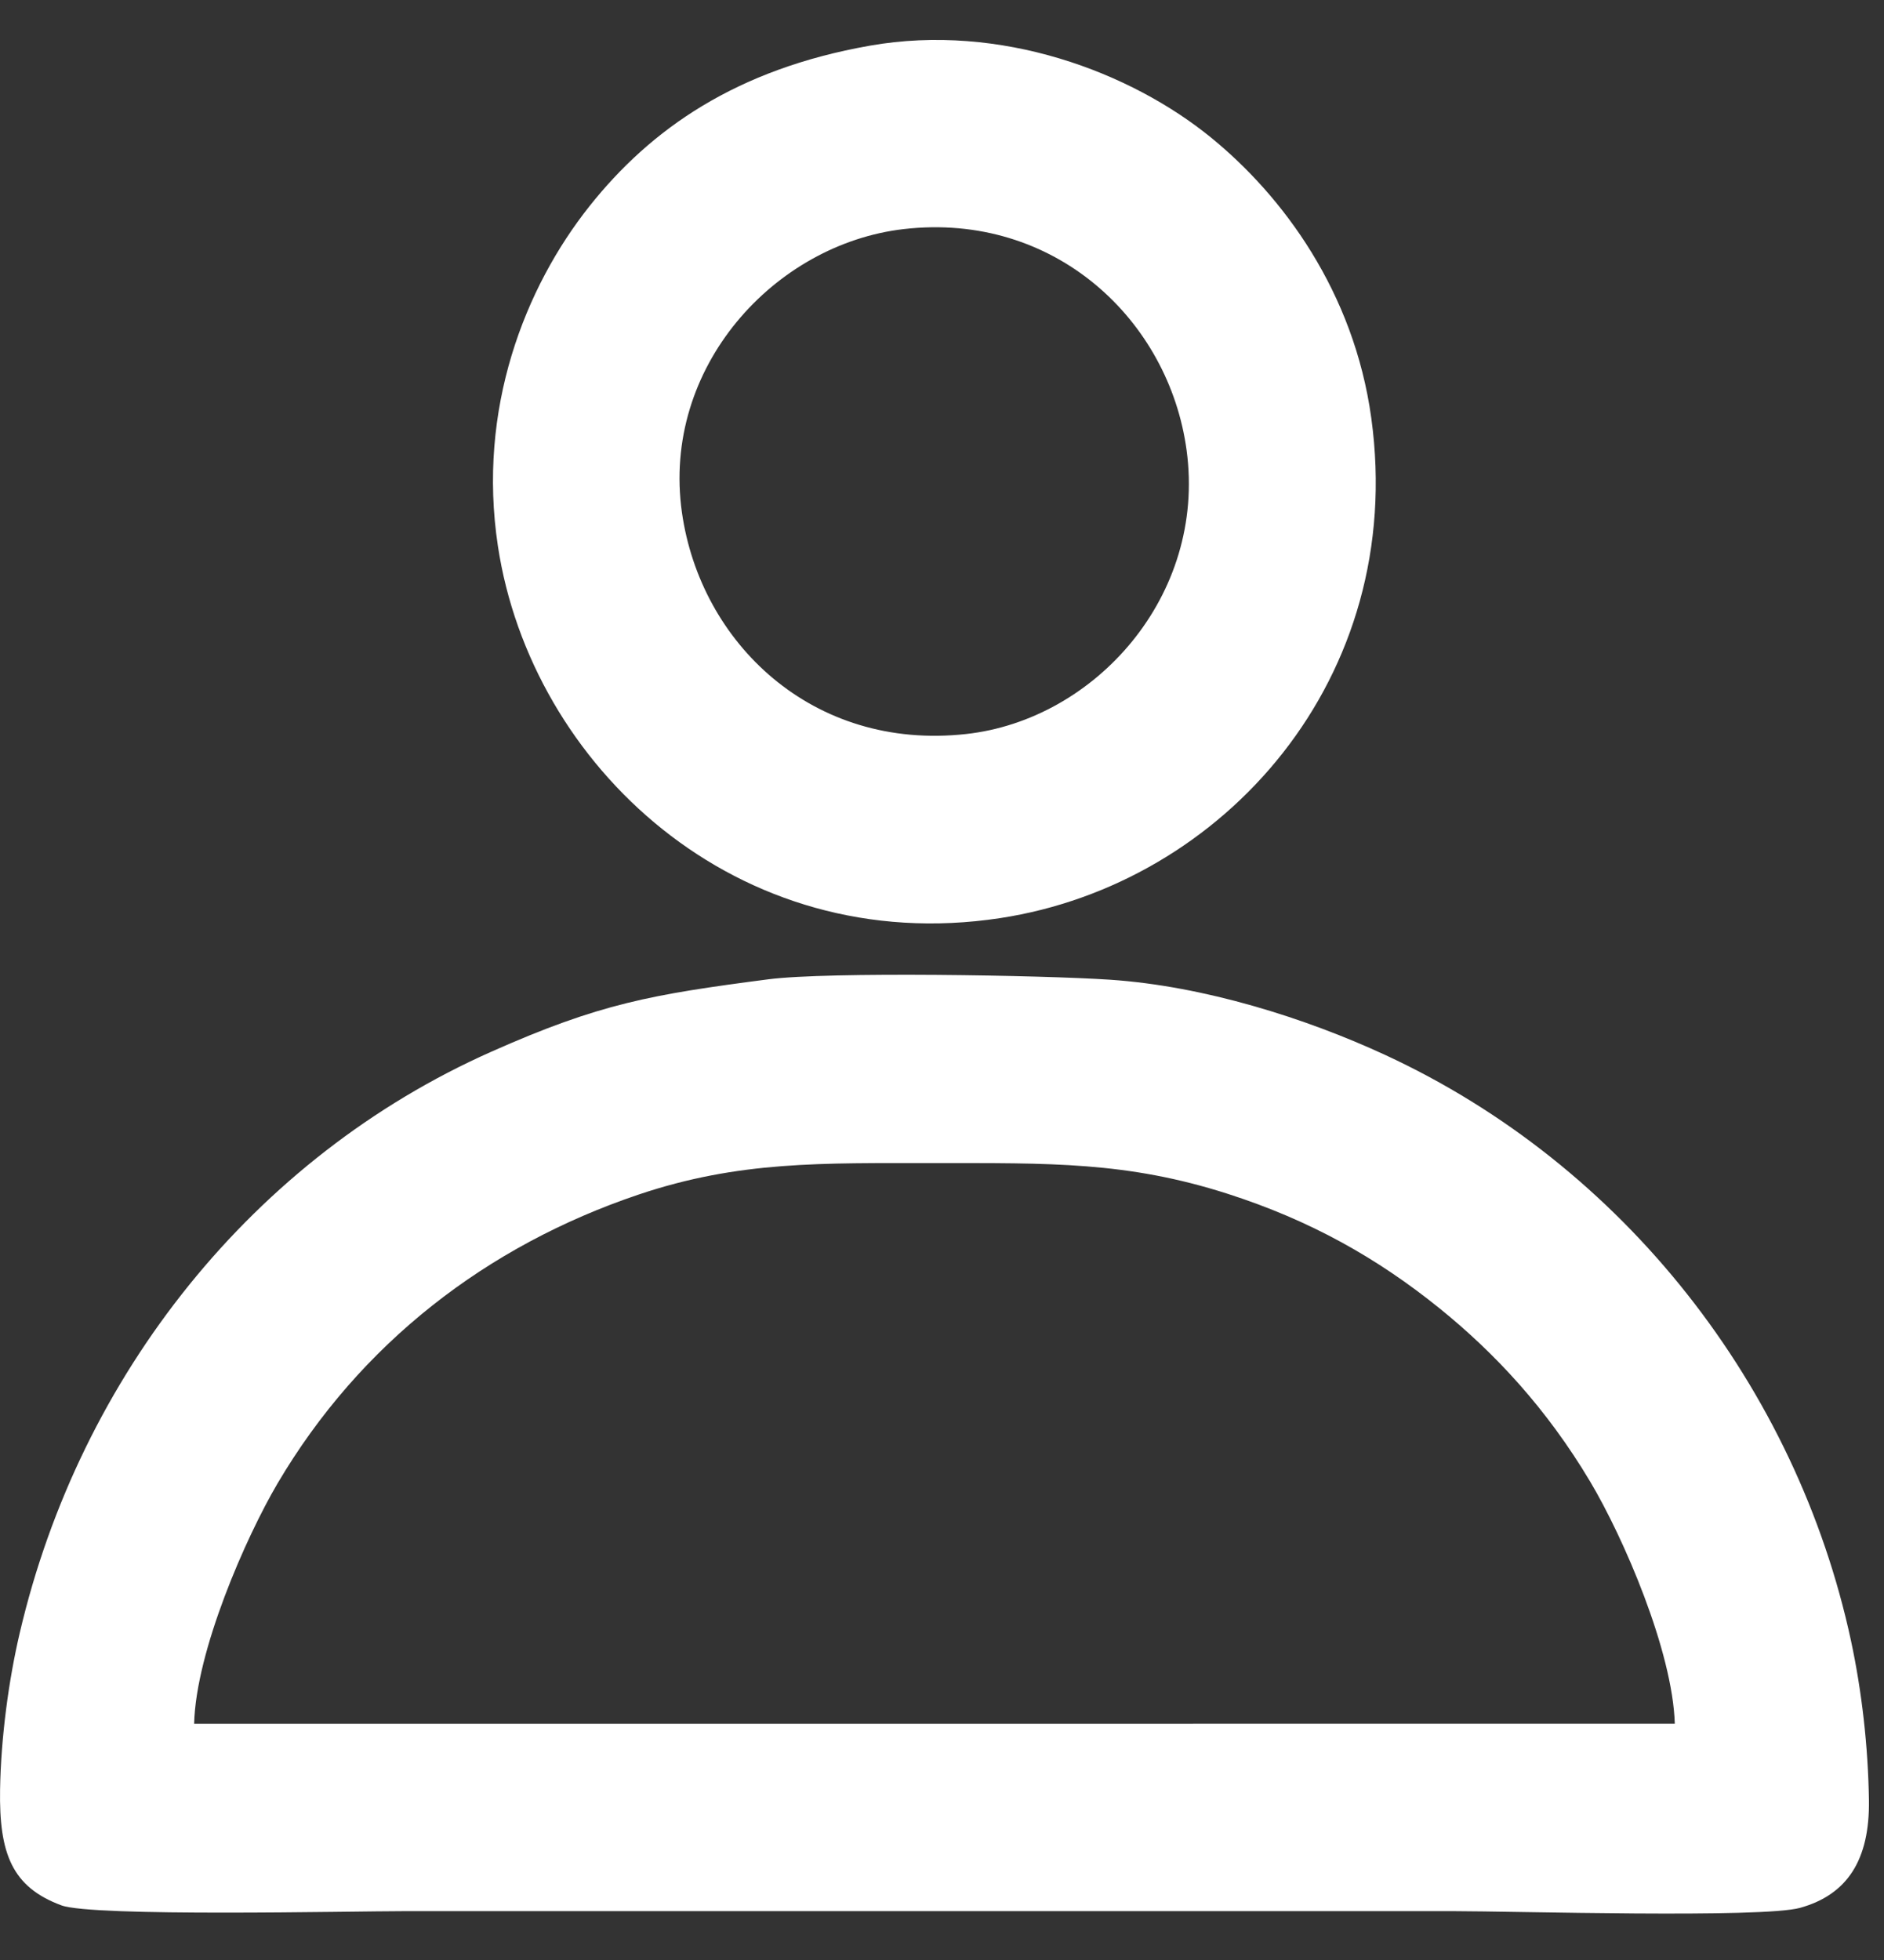
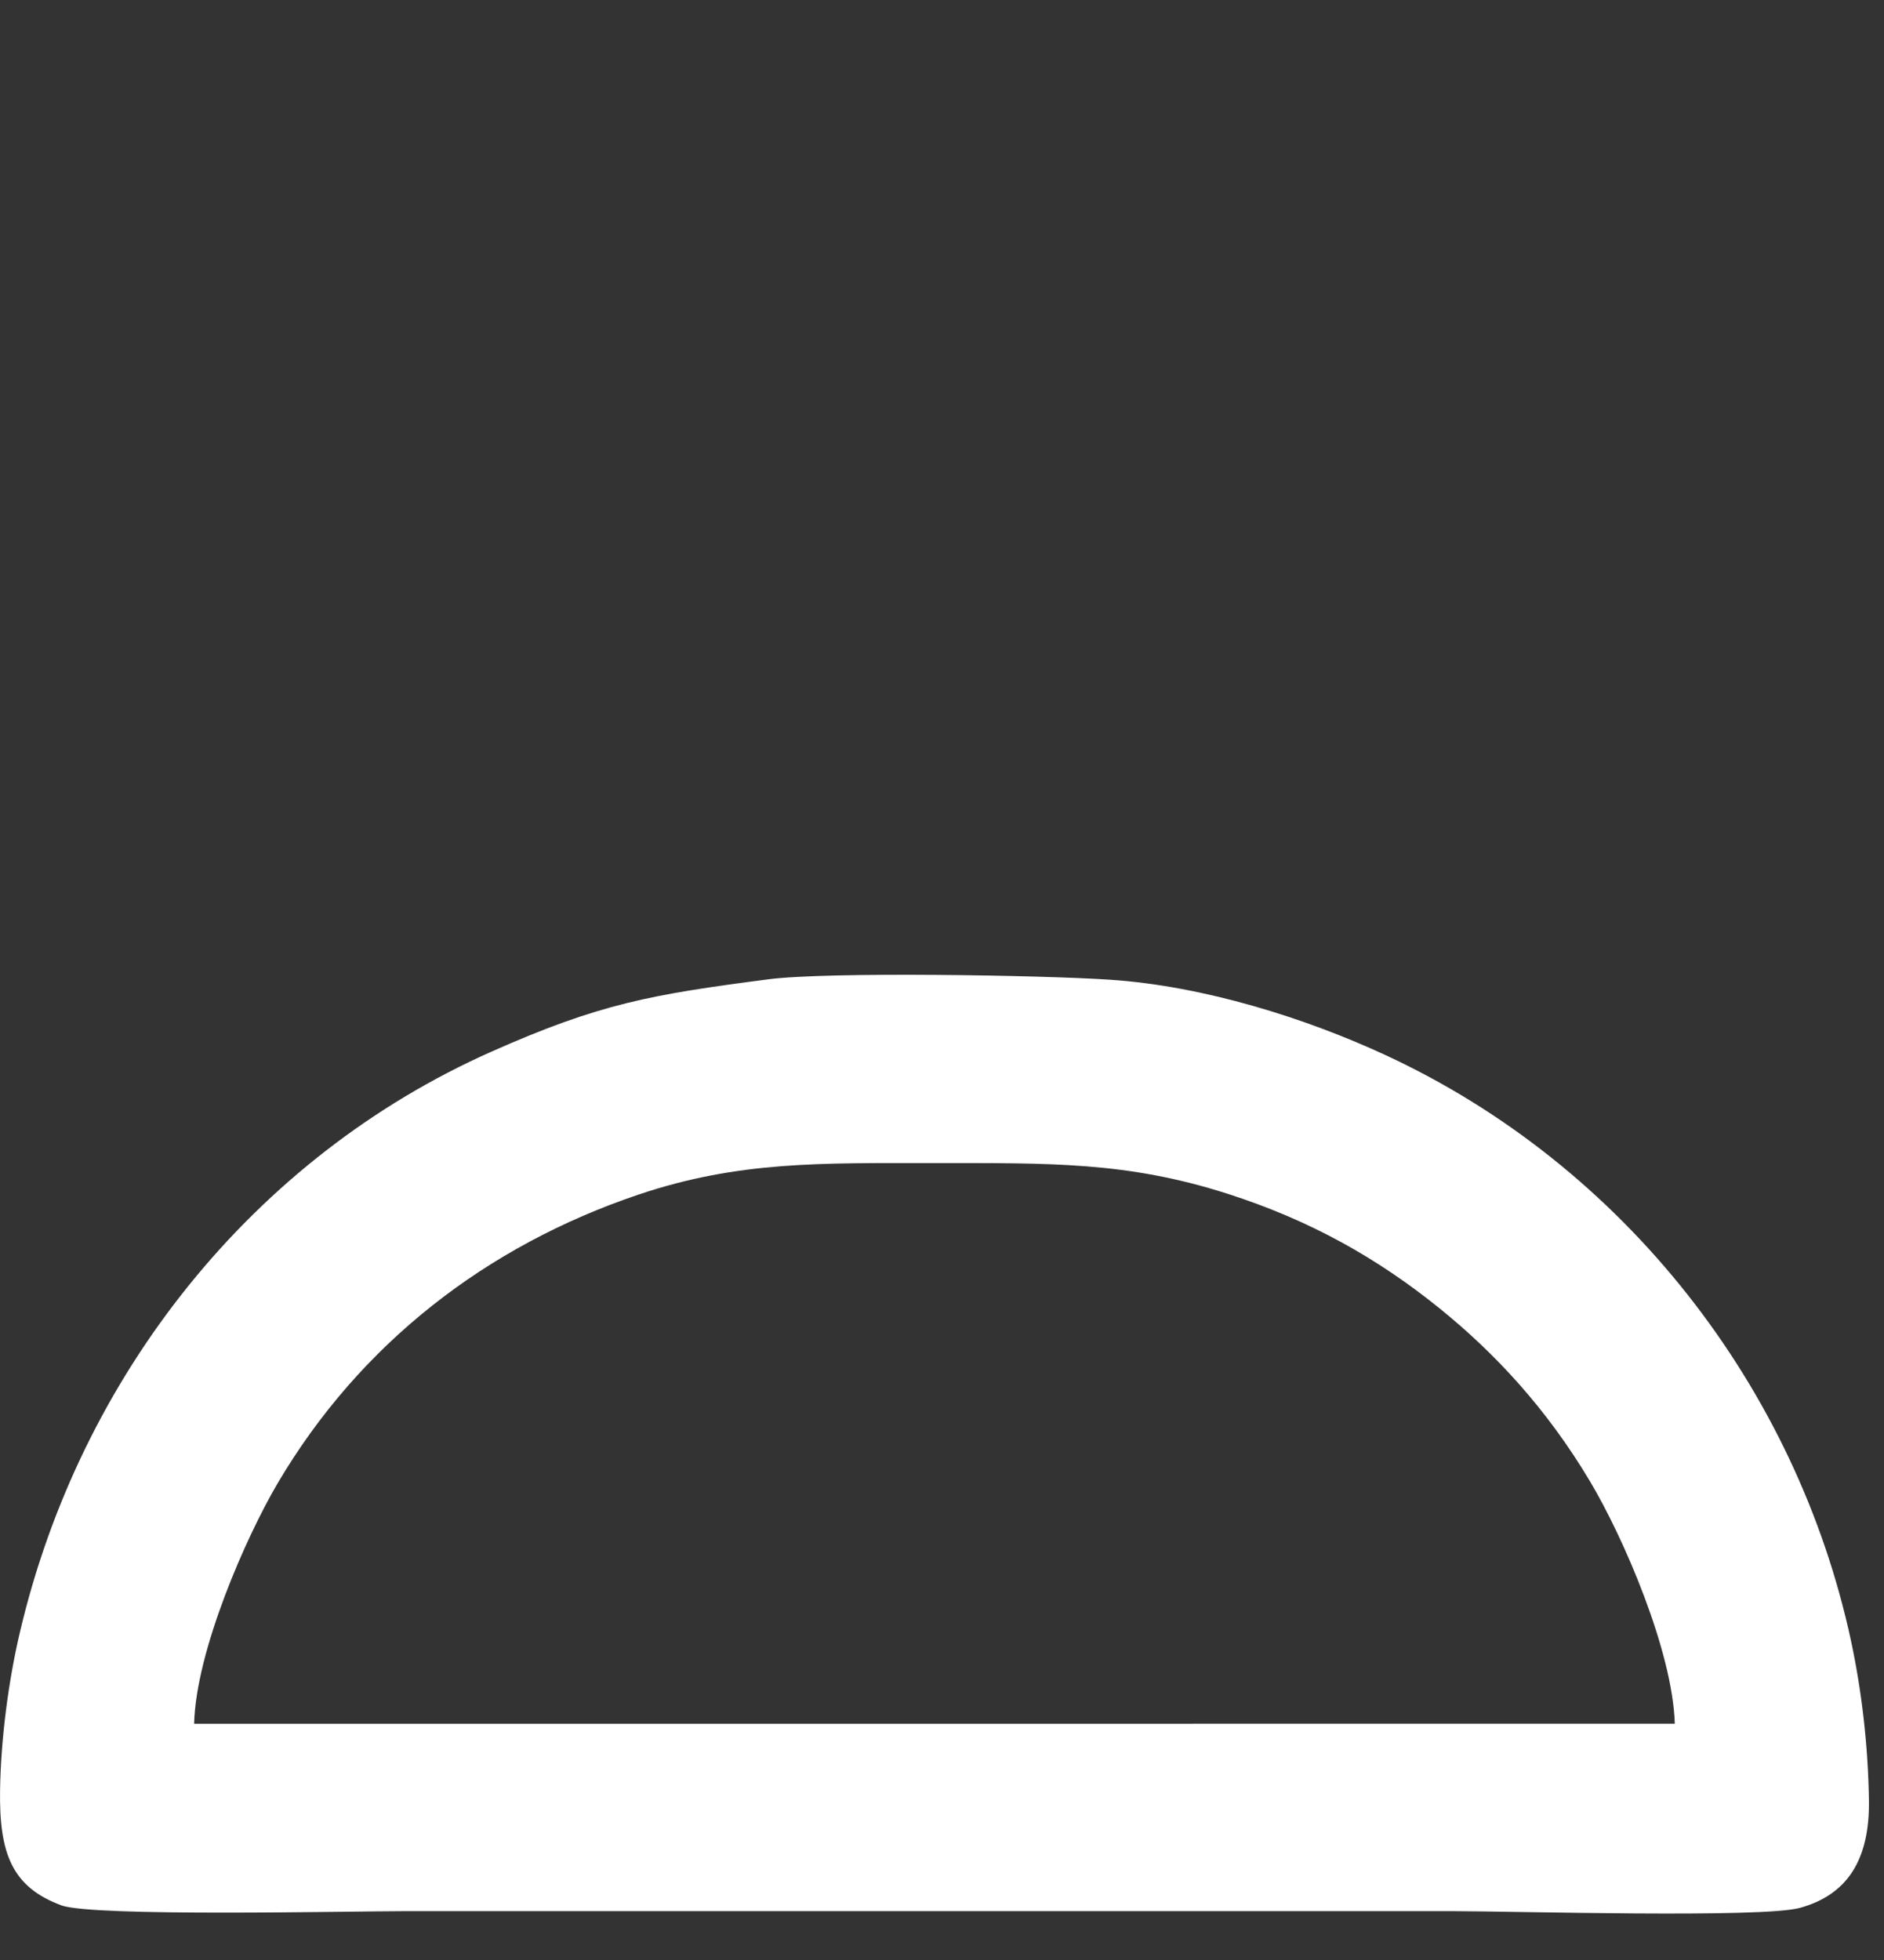
<svg xmlns="http://www.w3.org/2000/svg" viewBox="0 0 25.00 26.00" data-guides="{&quot;vertical&quot;:[],&quot;horizontal&quot;:[]}">
  <rect x="0" y="0" width="25.00" height="26.00" fill="#333333" stroke="none" />
  <defs />
  <path fill="#ffffff" stroke="none" fill-opacity="1" stroke-width="1" stroke-opacity="1" clip-rule="evenodd" fill-rule="evenodd" id="tSvge3acc3f1bf" title="Path 1" d="M22.223 22.866C15.674 22.867 9.125 22.867 2.576 22.867C2.6 21.898 3.264 20.39 3.683 19.678C4.78 17.818 6.464 16.524 8.472 15.847C9.805 15.398 10.904 15.429 12.4 15.429C13.923 15.429 14.955 15.407 16.293 15.837C17.384 16.187 18.276 16.688 19.104 17.357C19.839 17.951 20.523 18.686 21.098 19.649C21.545 20.398 22.195 21.902 22.224 22.866C22.223 22.866 22.223 22.866 22.223 22.866ZM10.194 12.991C8.642 13.193 7.958 13.312 6.518 13.952C3.365 15.353 1.064 18.236 0.263 21.657C0.113 22.294 0.013 23.053 0.001 23.737C-0.013 24.589 0.159 25.032 0.814 25.275C1.232 25.43 4.654 25.352 5.373 25.352C10.011 25.352 14.649 25.352 19.287 25.352C20.084 25.352 23.385 25.448 23.887 25.308C24.511 25.134 24.812 24.675 24.8 23.877C24.789 23.165 24.706 22.436 24.562 21.765C23.841 18.412 21.559 15.461 18.374 13.991C17.328 13.508 15.982 13.08 14.727 12.996C13.851 12.937 10.99 12.887 10.194 12.991Z" />
-   <path fill="#ffffff" stroke="none" fill-opacity="1" stroke-width="1" stroke-opacity="1" clip-rule="evenodd" fill-rule="evenodd" id="tSvge780a6be75" title="Path 2" d="M9.049 6.798C8.776 4.872 10.279 3.237 11.991 3.039C13.995 2.808 15.513 4.248 15.746 5.974C16.007 7.908 14.528 9.549 12.82 9.737C10.777 9.963 9.294 8.525 9.049 6.798C9.049 6.798 9.049 6.798 9.049 6.798ZM11.542 0.606C9.77 0.918 8.637 1.71 7.823 2.734C6.964 3.815 6.331 5.425 6.607 7.244C7.047 10.152 9.775 12.712 13.272 12.179C16.239 11.726 18.669 8.994 18.197 5.549C17.967 3.872 17.022 2.6 16.07 1.825C15.006 0.958 13.281 0.3 11.541 0.606C11.541 0.606 11.541 0.606 11.542 0.606Z" />
</svg>